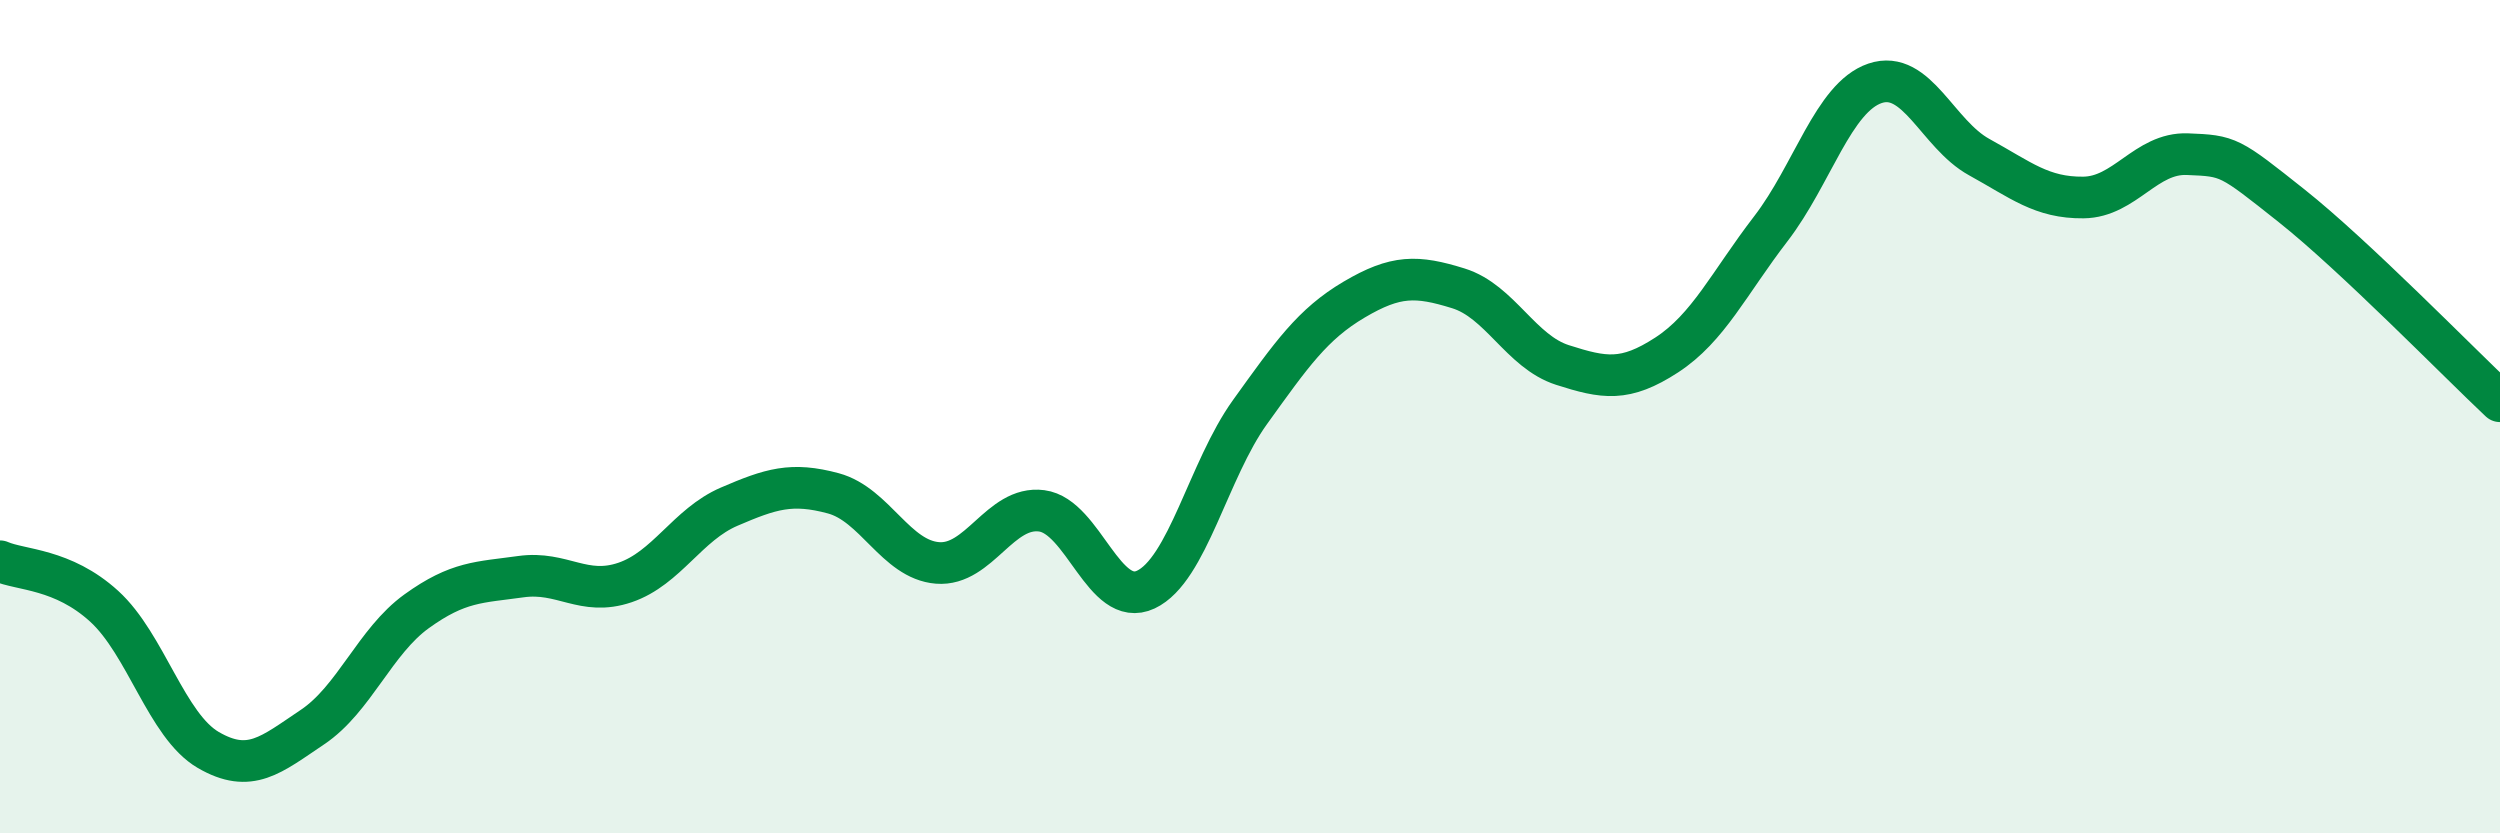
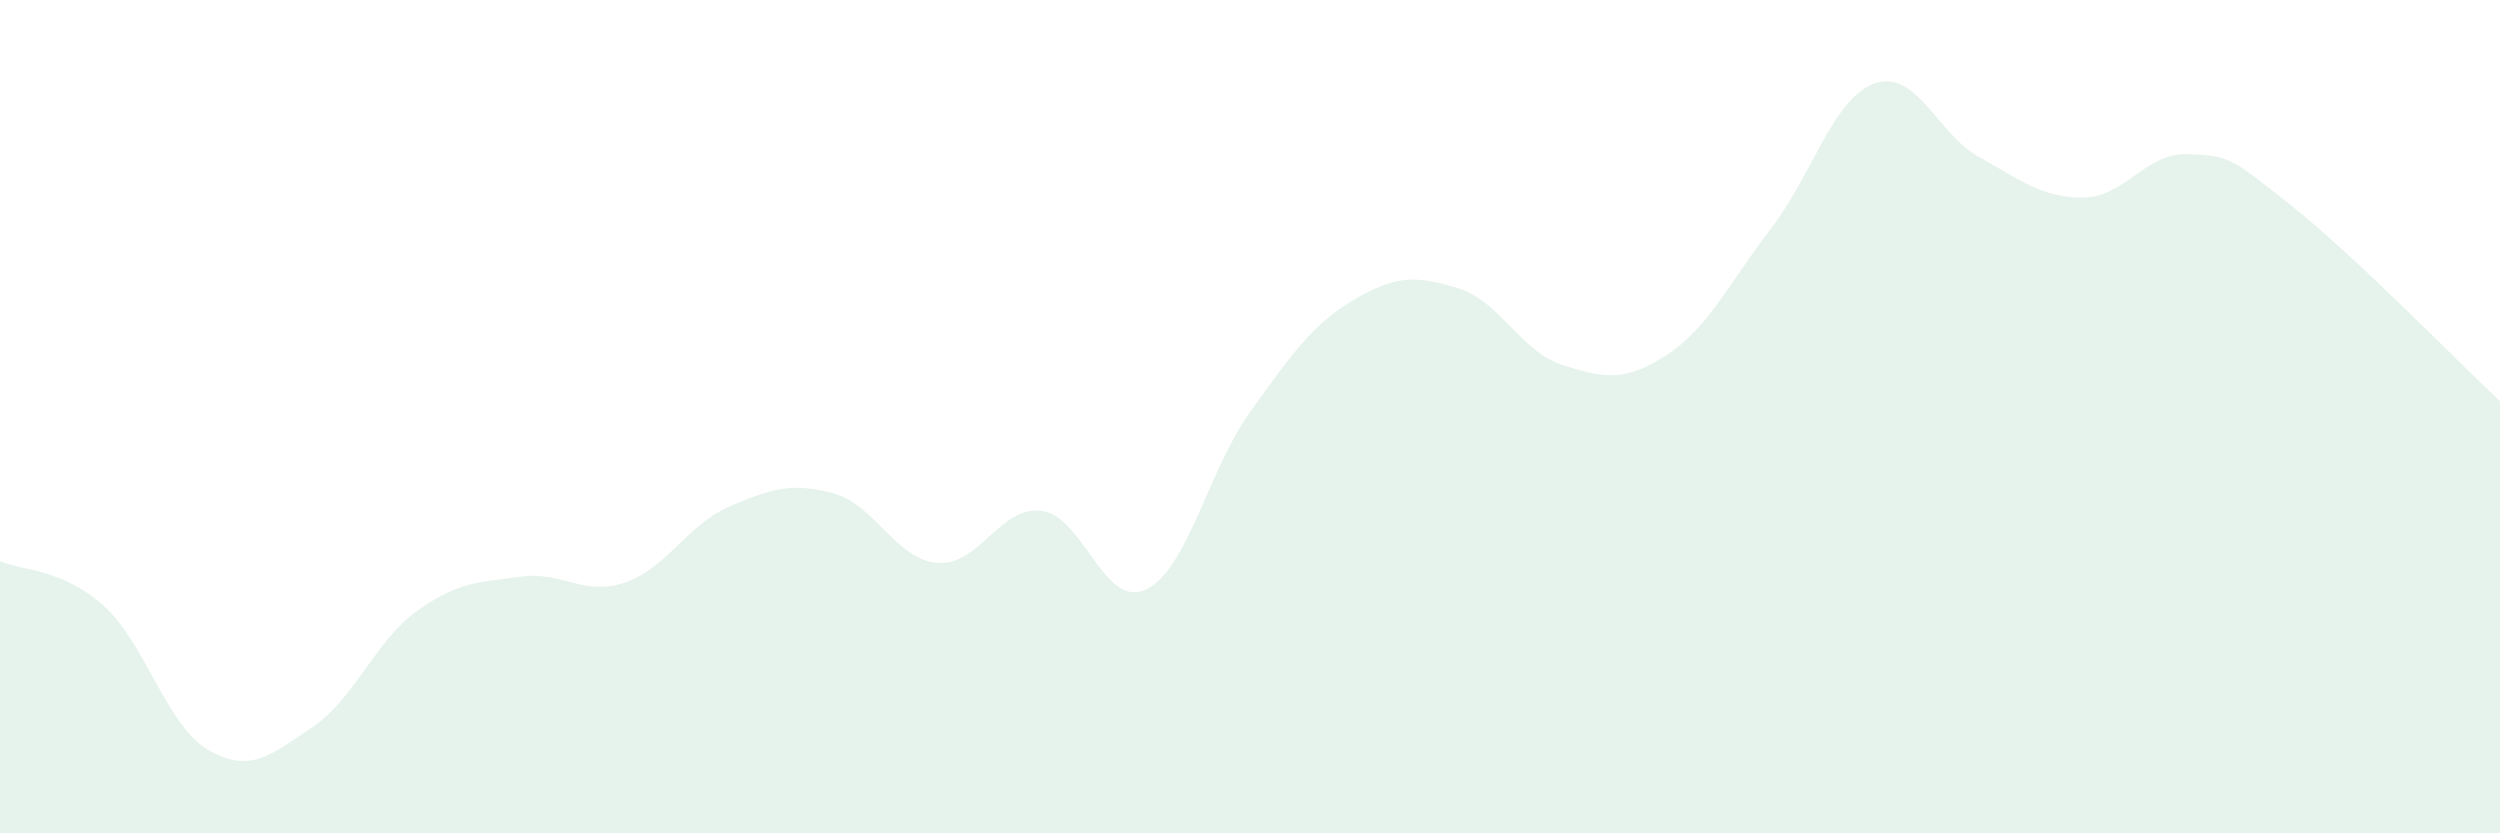
<svg xmlns="http://www.w3.org/2000/svg" width="60" height="20" viewBox="0 0 60 20">
  <path d="M 0,13.47 C 0.5,13.69 1.5,13.64 2.5,14.55 C 3.5,15.46 4,17.42 5,18 C 6,18.58 6.5,18.12 7.5,17.45 C 8.5,16.78 9,15.39 10,14.67 C 11,13.95 11.5,13.98 12.5,13.84 C 13.5,13.7 14,14.32 15,13.98 C 16,13.64 16.5,12.59 17.5,12.16 C 18.5,11.73 19,11.57 20,11.84 C 21,12.11 21.5,13.43 22.5,13.51 C 23.5,13.59 24,12.13 25,12.26 C 26,12.39 26.5,14.62 27.5,14.15 C 28.5,13.68 29,11.28 30,9.89 C 31,8.5 31.5,7.78 32.5,7.19 C 33.5,6.6 34,6.61 35,6.92 C 36,7.23 36.5,8.44 37.5,8.76 C 38.5,9.08 39,9.17 40,8.52 C 41,7.87 41.5,6.79 42.5,5.49 C 43.5,4.19 44,2.34 45,2 C 46,1.66 46.5,3.22 47.5,3.77 C 48.5,4.32 49,4.75 50,4.74 C 51,4.73 51.5,3.66 52.5,3.7 C 53.5,3.74 53.5,3.75 55,4.94 C 56.5,6.13 59,8.69 60,9.63L60 20L0 20Z" fill="#008740" opacity="0.1" stroke-linecap="round" stroke-linejoin="round" />
-   <path d="M 0,13.47 C 0.5,13.69 1.5,13.64 2.5,14.55 C 3.5,15.46 4,17.42 5,18 C 6,18.58 6.5,18.12 7.5,17.45 C 8.5,16.78 9,15.39 10,14.67 C 11,13.95 11.5,13.98 12.5,13.84 C 13.5,13.7 14,14.32 15,13.98 C 16,13.64 16.5,12.59 17.5,12.16 C 18.5,11.73 19,11.57 20,11.84 C 21,12.11 21.5,13.43 22.5,13.51 C 23.5,13.59 24,12.13 25,12.26 C 26,12.39 26.5,14.62 27.5,14.15 C 28.5,13.68 29,11.28 30,9.89 C 31,8.5 31.5,7.78 32.5,7.19 C 33.5,6.6 34,6.61 35,6.92 C 36,7.23 36.5,8.44 37.5,8.76 C 38.5,9.08 39,9.17 40,8.52 C 41,7.87 41.5,6.79 42.5,5.49 C 43.5,4.19 44,2.34 45,2 C 46,1.66 46.5,3.22 47.5,3.77 C 48.5,4.32 49,4.75 50,4.74 C 51,4.73 51.5,3.66 52.5,3.7 C 53.5,3.74 53.5,3.75 55,4.94 C 56.5,6.13 59,8.69 60,9.63" stroke="#008740" stroke-width="1" fill="none" stroke-linecap="round" stroke-linejoin="round" />
</svg>